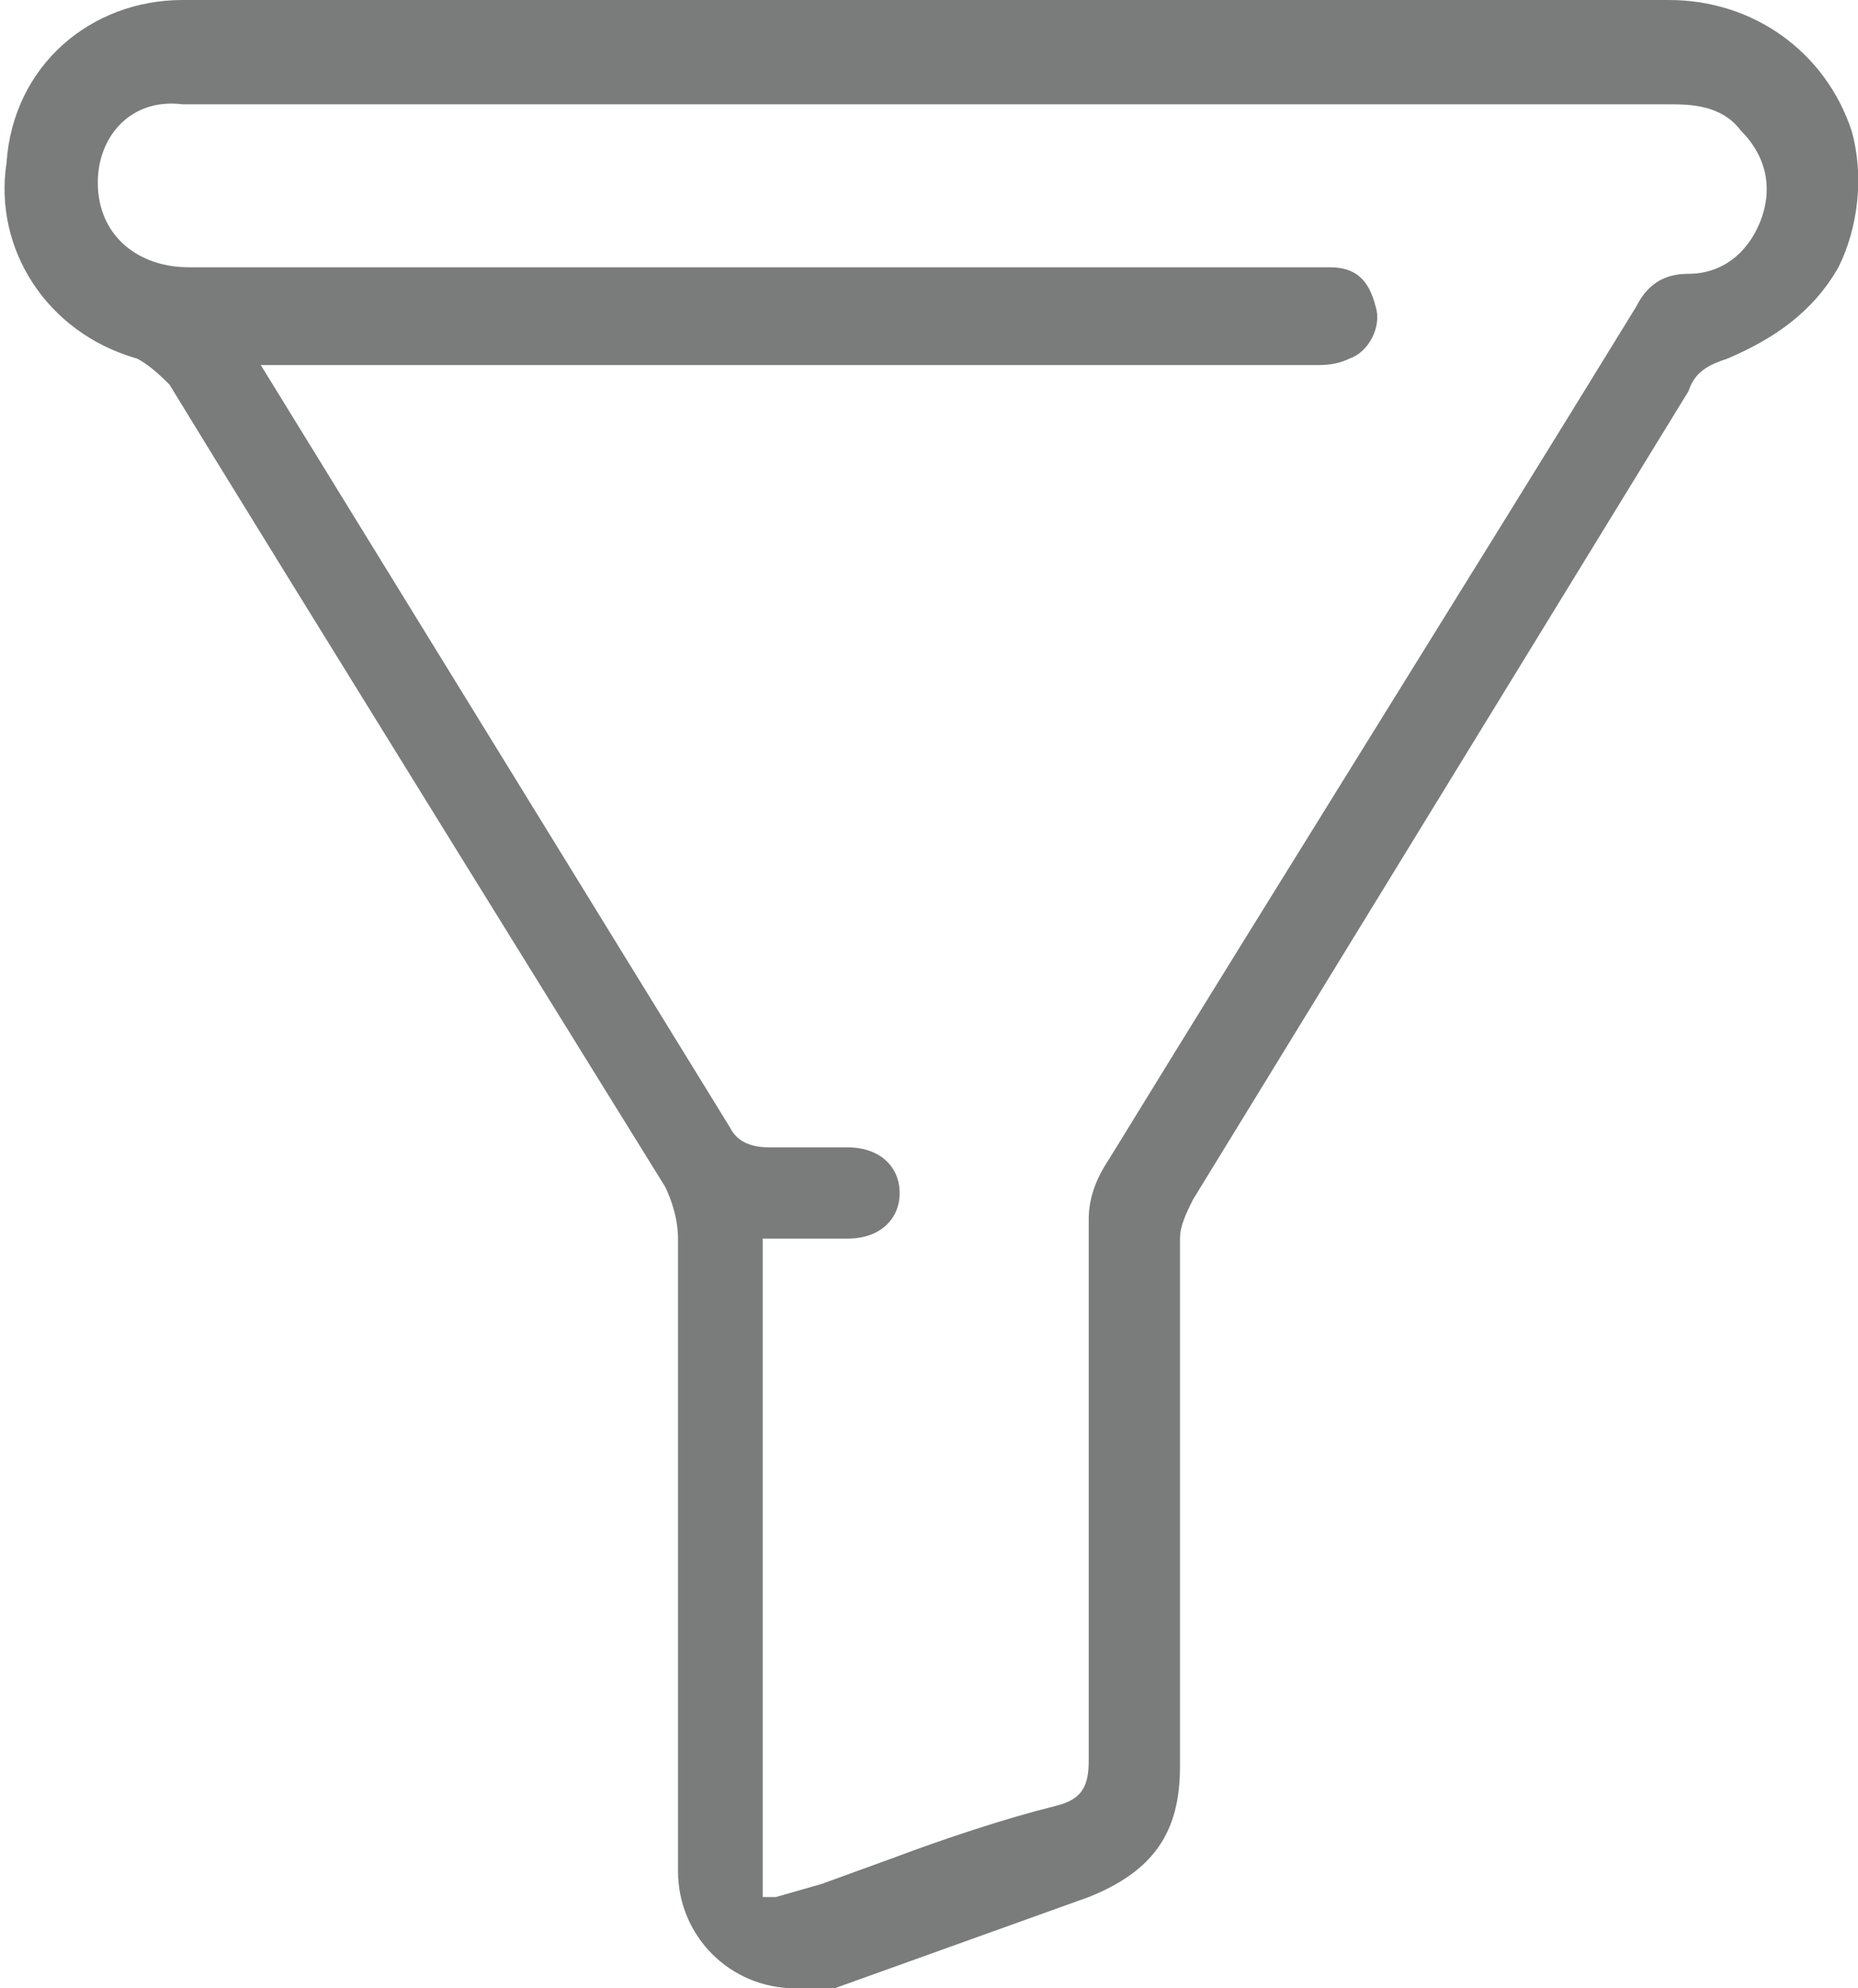
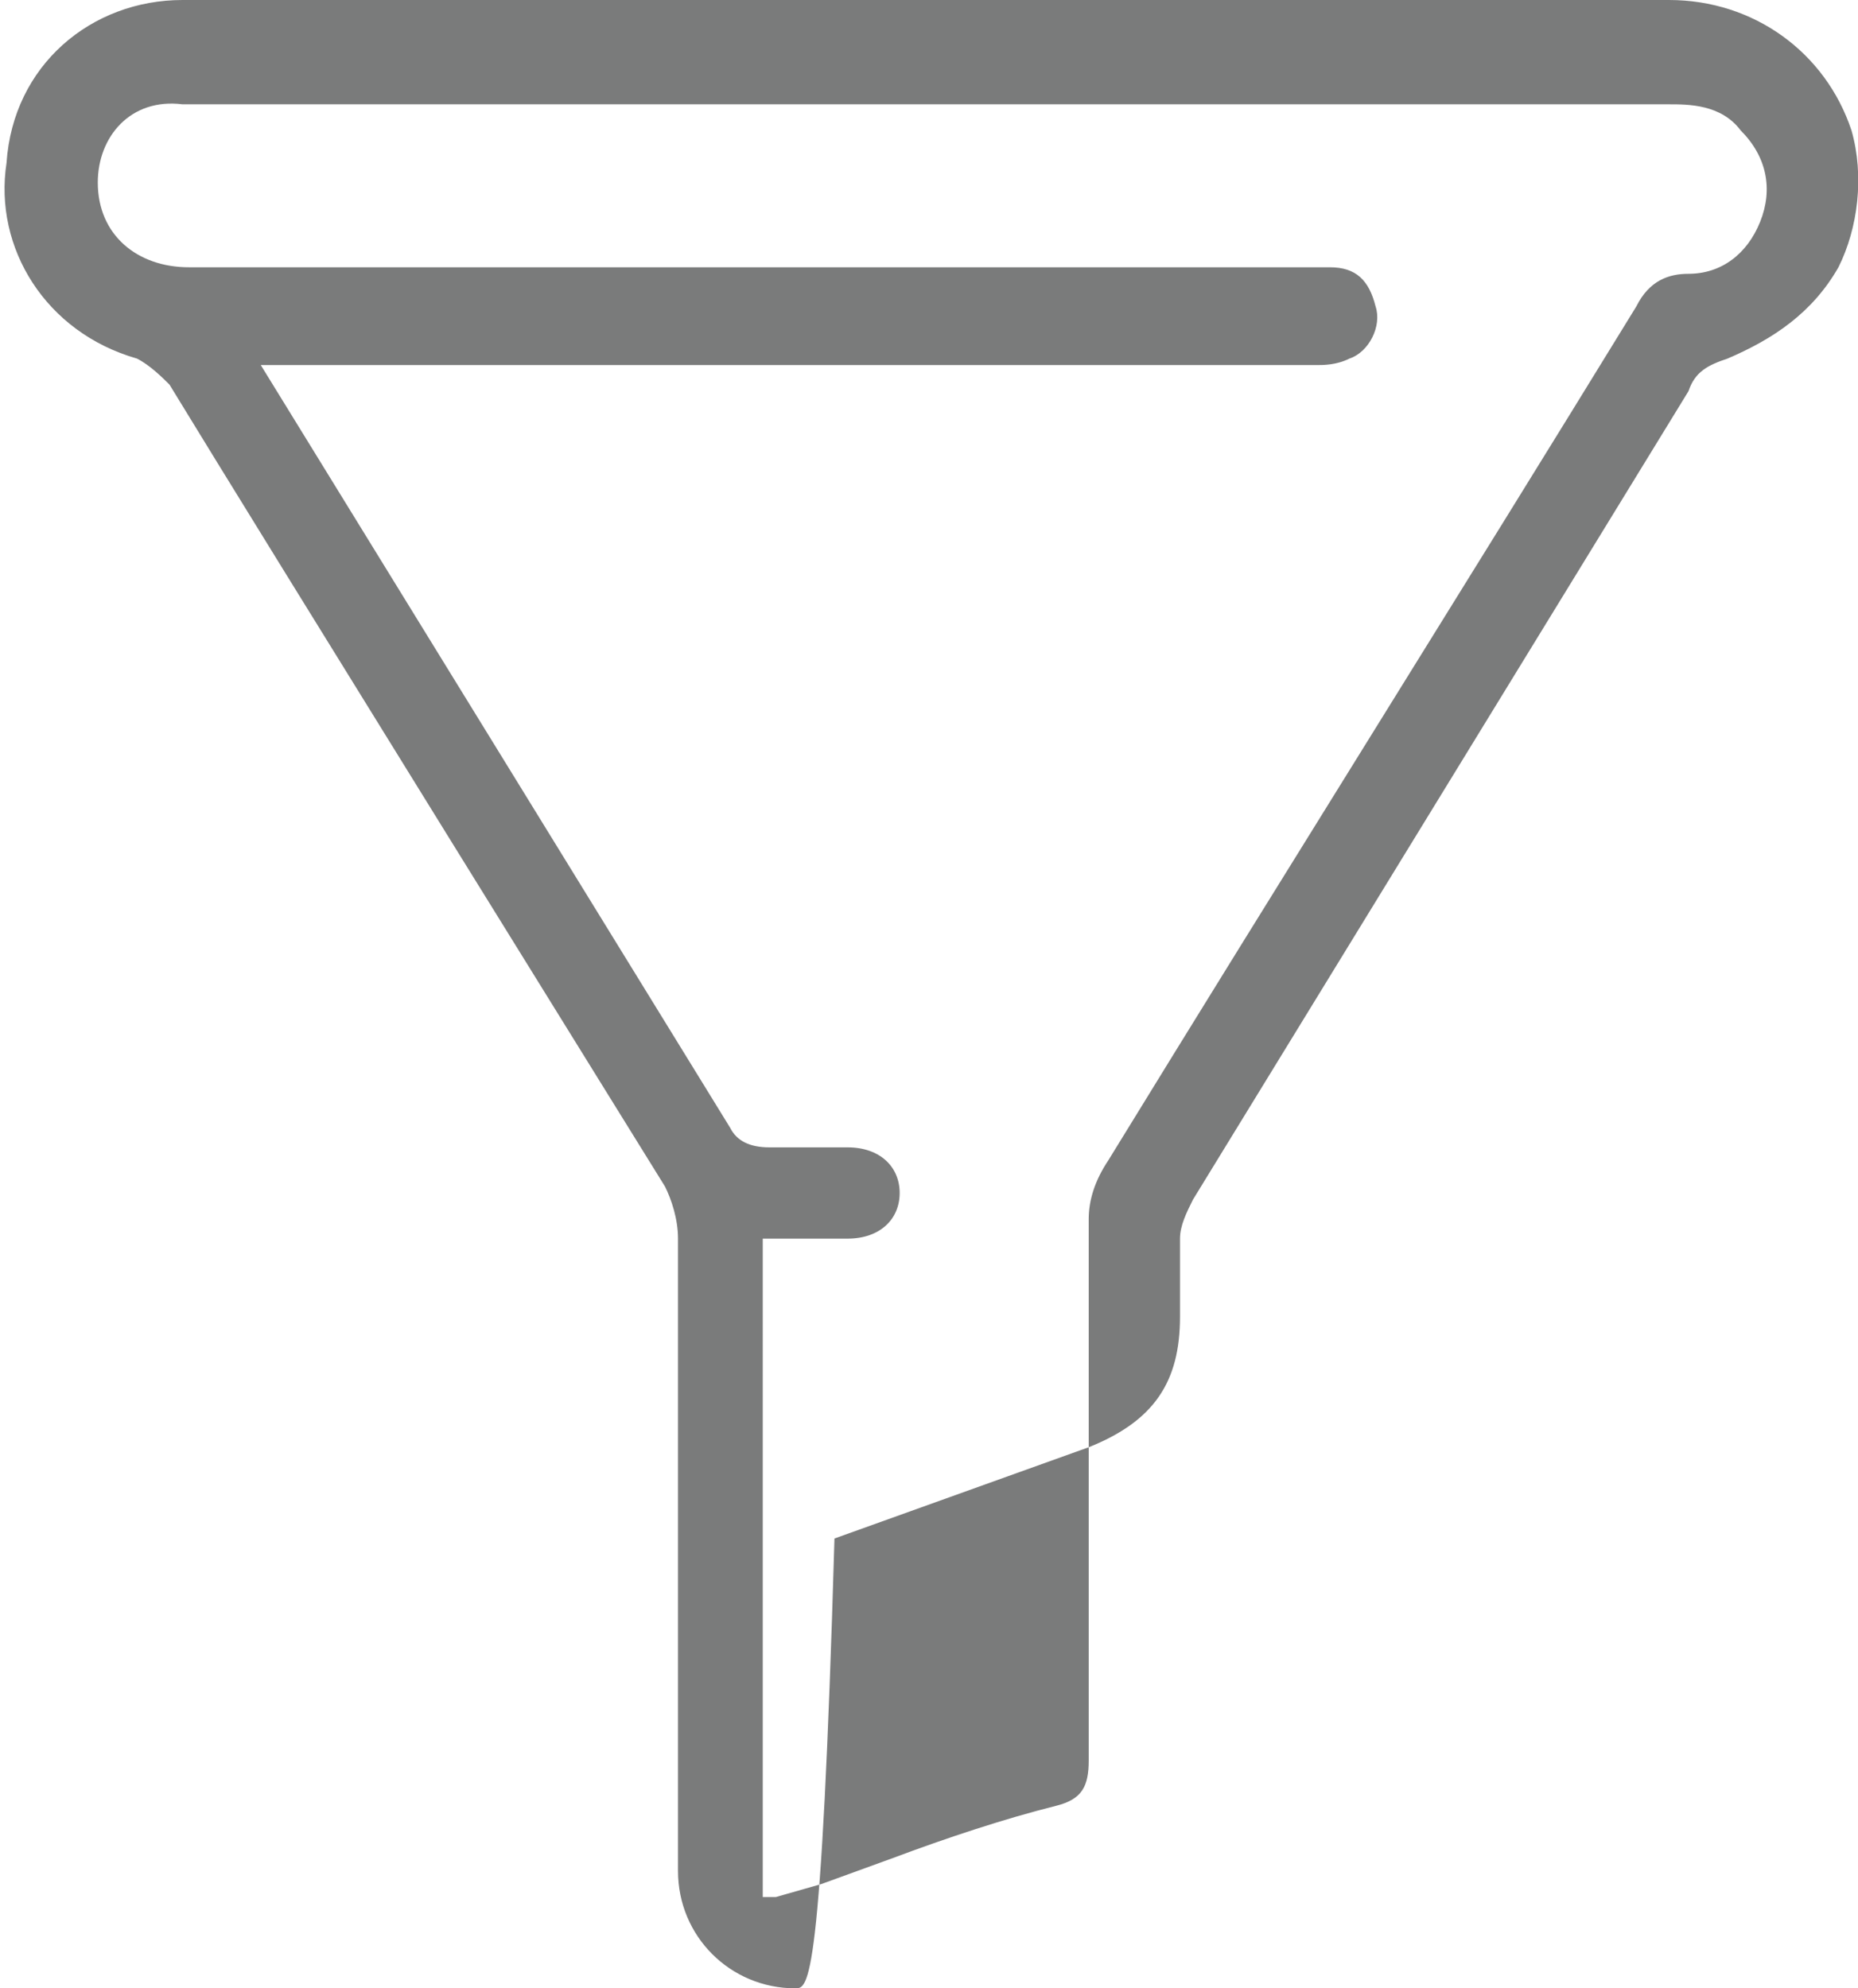
<svg xmlns="http://www.w3.org/2000/svg" version="1.1" id="Layer_1" x="0px" y="0px" viewBox="0 0 28.5 30.5" style="enable-background:new 0 0 28.5 30.5;" xml:space="preserve">
  <style type="text/css">
	.st0{fill:#7A7B7B;}
</style>
  <g>
-     <path class="st0" d="M12.2,30.5c-1,0-1.8-0.8-1.8-1.8c0-3.2,0-6.4,0-9.7c0-0.3-0.1-0.6-0.2-0.8c0,0-6.2-10-7.6-12.3   C2.5,5.8,2.3,5.6,2.1,5.5c-1.4-0.4-2.2-1.7-2-3C0.2,1,1.4,0,2.8,0l22.8,0c1.3,0,2.4,0.8,2.8,2c0.2,0.7,0.1,1.5-0.2,2.1   c-0.4,0.7-1,1.1-1.7,1.4C26.2,5.6,26,5.7,25.9,6l-7.6,12.4c-0.1,0.2-0.2,0.4-0.2,0.6c0,2.3,0,4.6,0,6.9l0,1.2c0,1-0.4,1.6-1.4,2   l-3.9,1.4C12.6,30.5,12.4,30.5,12.2,30.5z M11.9,29.1l0.7-0.2l1.1-0.4c0.8-0.3,1.7-0.6,2.5-0.8c0.4-0.1,0.5-0.3,0.5-0.7   c0,0,0-8,0-8.3c0-0.3,0.1-0.6,0.3-0.9c2.7-4.4,5.4-8.7,8.1-13.1c0.2-0.4,0.5-0.5,0.8-0.5c0.5,0,0.9-0.3,1.1-0.8   c0.2-0.5,0.1-1-0.3-1.4c-0.3-0.4-0.8-0.4-1.1-0.4H3.2c-0.1,0-0.3,0-0.4,0C2,1.5,1.5,2.1,1.5,2.8c0,0.8,0.6,1.3,1.4,1.3h15.9l1.6,0   c0.4,0,0.6,0.2,0.7,0.6c0.1,0.3-0.1,0.7-0.4,0.8c-0.2,0.1-0.4,0.1-0.5,0.1c-3.8,0-16.2,0-16.2,0s5.6,9.1,7.2,11.7   c0.1,0.2,0.3,0.3,0.6,0.3c0.2,0,0.4,0,0.6,0l0.6,0c0.5,0,0.8,0.3,0.8,0.7s-0.3,0.7-0.8,0.7h-1.3V29.1z" />
+     <path class="st0" d="M12.2,30.5c-1,0-1.8-0.8-1.8-1.8c0-3.2,0-6.4,0-9.7c0-0.3-0.1-0.6-0.2-0.8c0,0-6.2-10-7.6-12.3   C2.5,5.8,2.3,5.6,2.1,5.5c-1.4-0.4-2.2-1.7-2-3C0.2,1,1.4,0,2.8,0l22.8,0c1.3,0,2.4,0.8,2.8,2c0.2,0.7,0.1,1.5-0.2,2.1   c-0.4,0.7-1,1.1-1.7,1.4C26.2,5.6,26,5.7,25.9,6l-7.6,12.4c-0.1,0.2-0.2,0.4-0.2,0.6l0,1.2c0,1-0.4,1.6-1.4,2   l-3.9,1.4C12.6,30.5,12.4,30.5,12.2,30.5z M11.9,29.1l0.7-0.2l1.1-0.4c0.8-0.3,1.7-0.6,2.5-0.8c0.4-0.1,0.5-0.3,0.5-0.7   c0,0,0-8,0-8.3c0-0.3,0.1-0.6,0.3-0.9c2.7-4.4,5.4-8.7,8.1-13.1c0.2-0.4,0.5-0.5,0.8-0.5c0.5,0,0.9-0.3,1.1-0.8   c0.2-0.5,0.1-1-0.3-1.4c-0.3-0.4-0.8-0.4-1.1-0.4H3.2c-0.1,0-0.3,0-0.4,0C2,1.5,1.5,2.1,1.5,2.8c0,0.8,0.6,1.3,1.4,1.3h15.9l1.6,0   c0.4,0,0.6,0.2,0.7,0.6c0.1,0.3-0.1,0.7-0.4,0.8c-0.2,0.1-0.4,0.1-0.5,0.1c-3.8,0-16.2,0-16.2,0s5.6,9.1,7.2,11.7   c0.1,0.2,0.3,0.3,0.6,0.3c0.2,0,0.4,0,0.6,0l0.6,0c0.5,0,0.8,0.3,0.8,0.7s-0.3,0.7-0.8,0.7h-1.3V29.1z" />
  </g>
</svg>